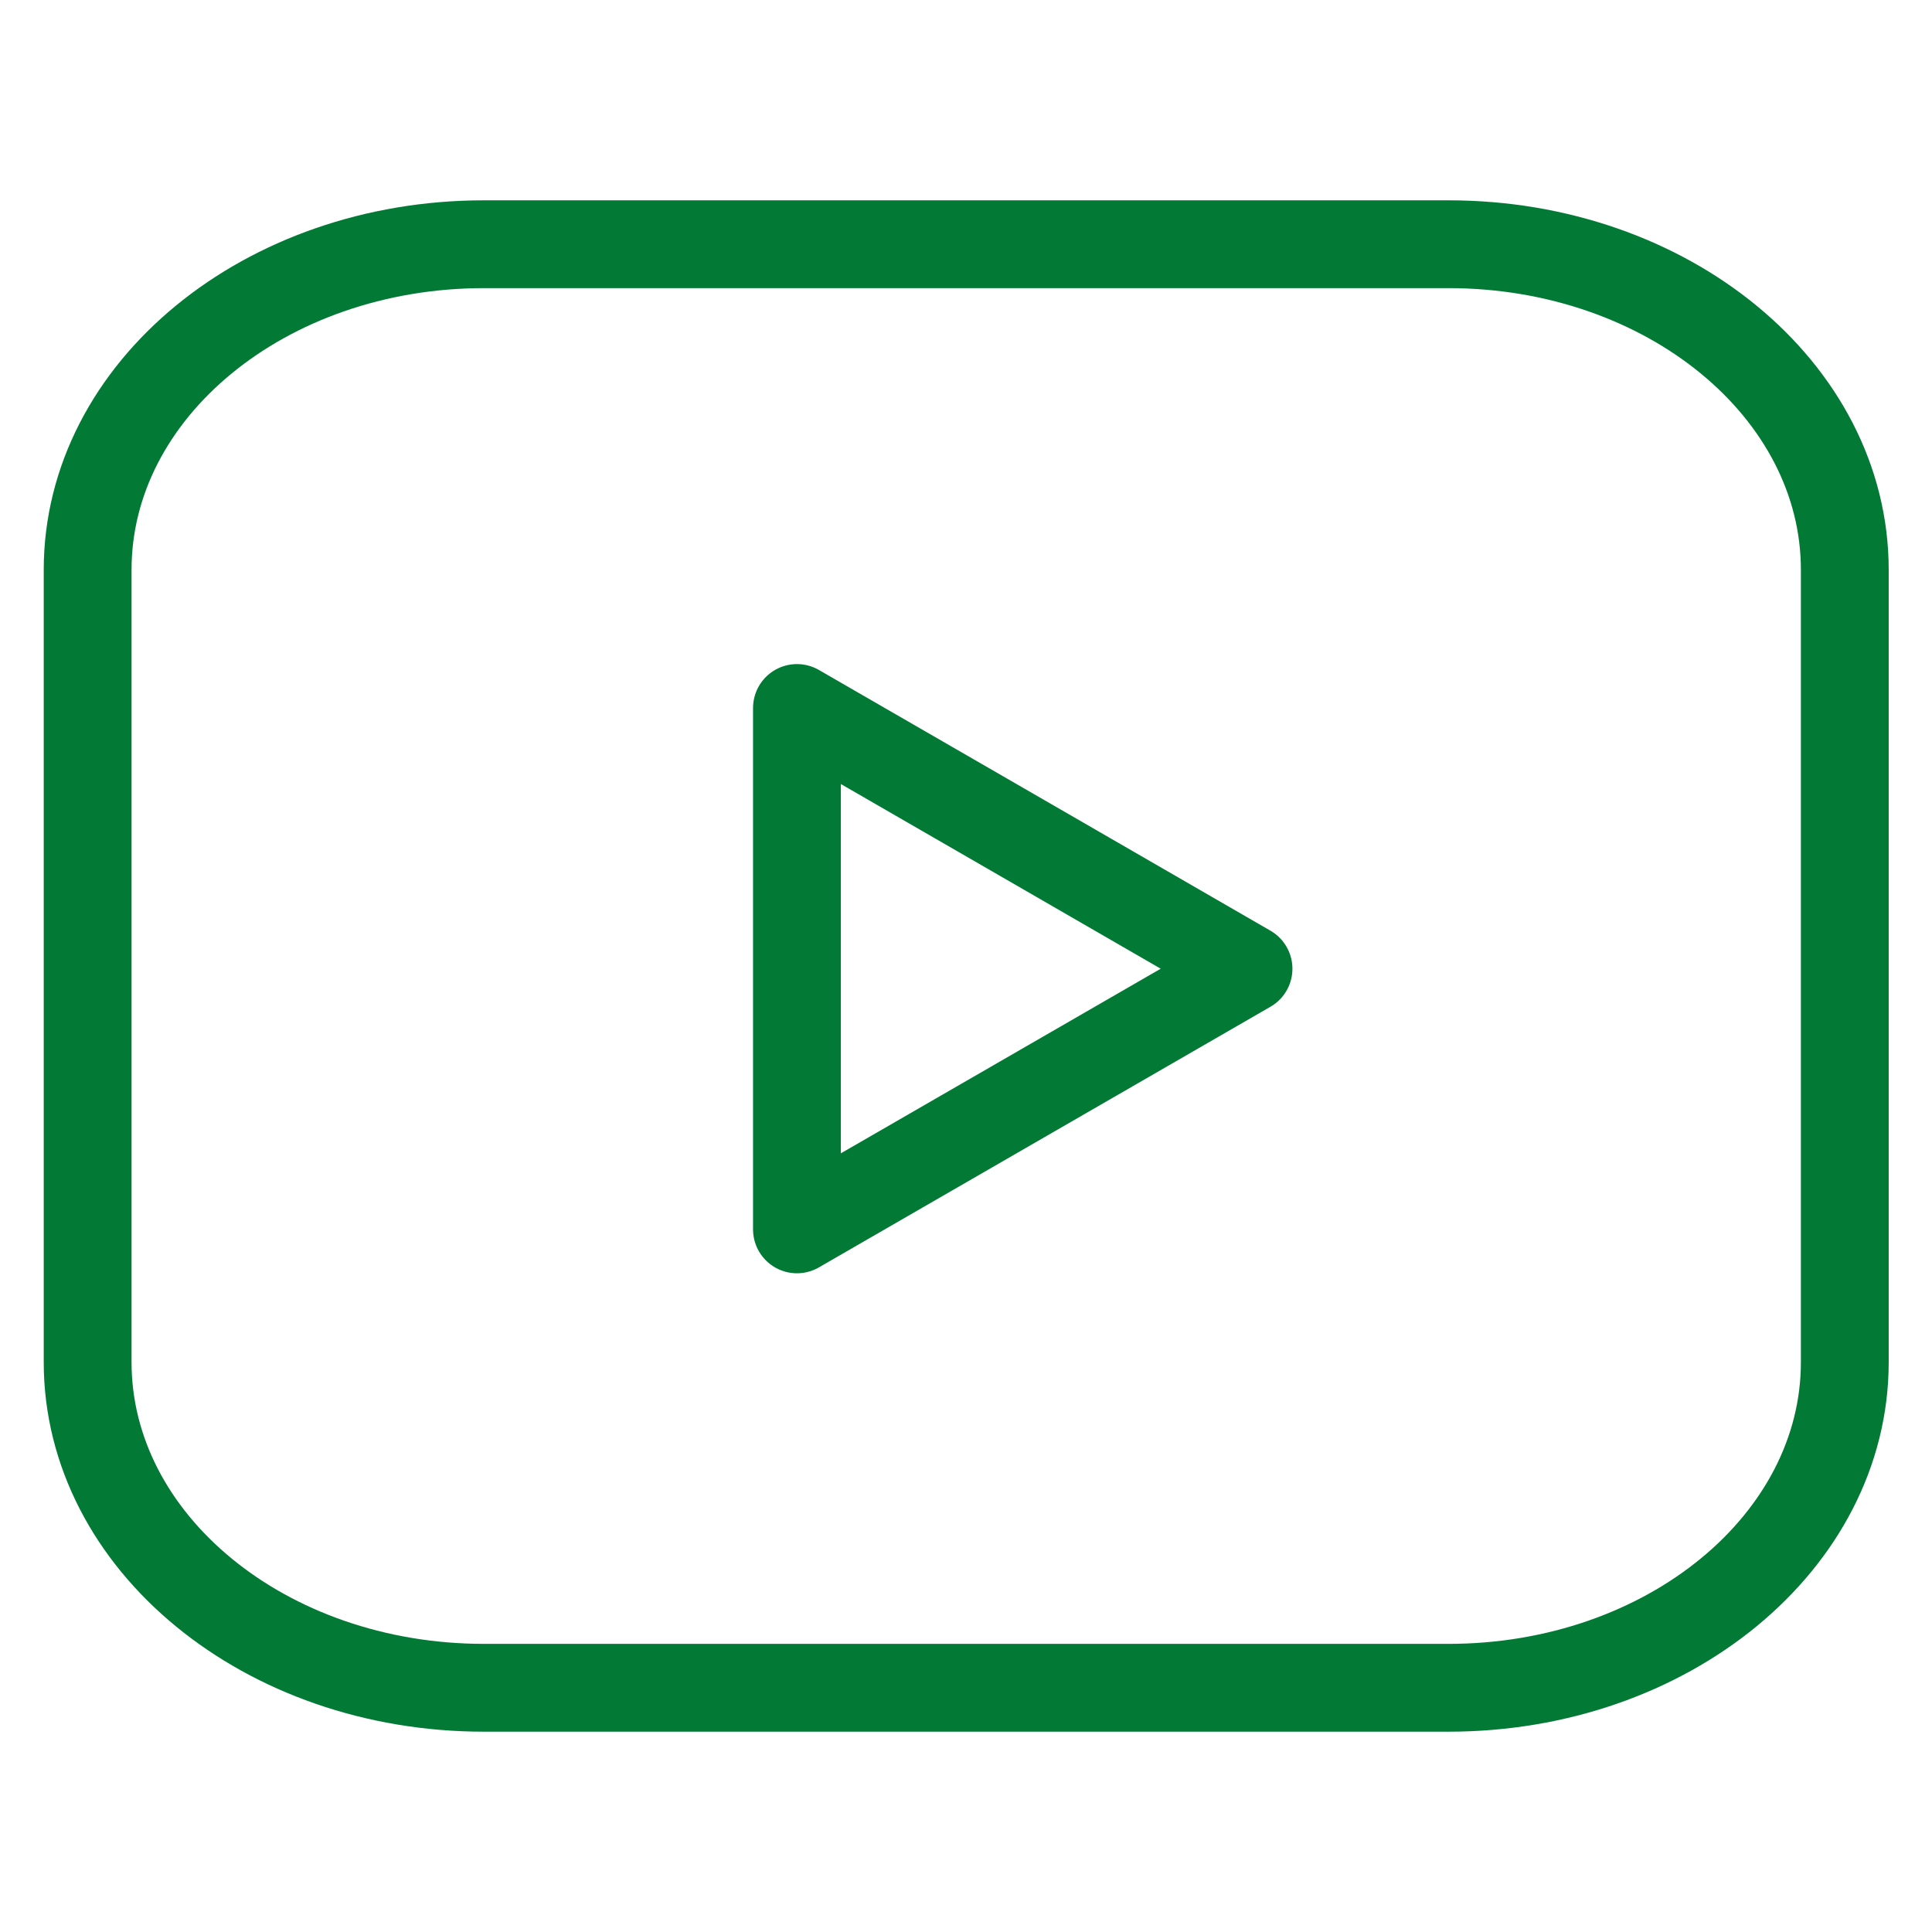
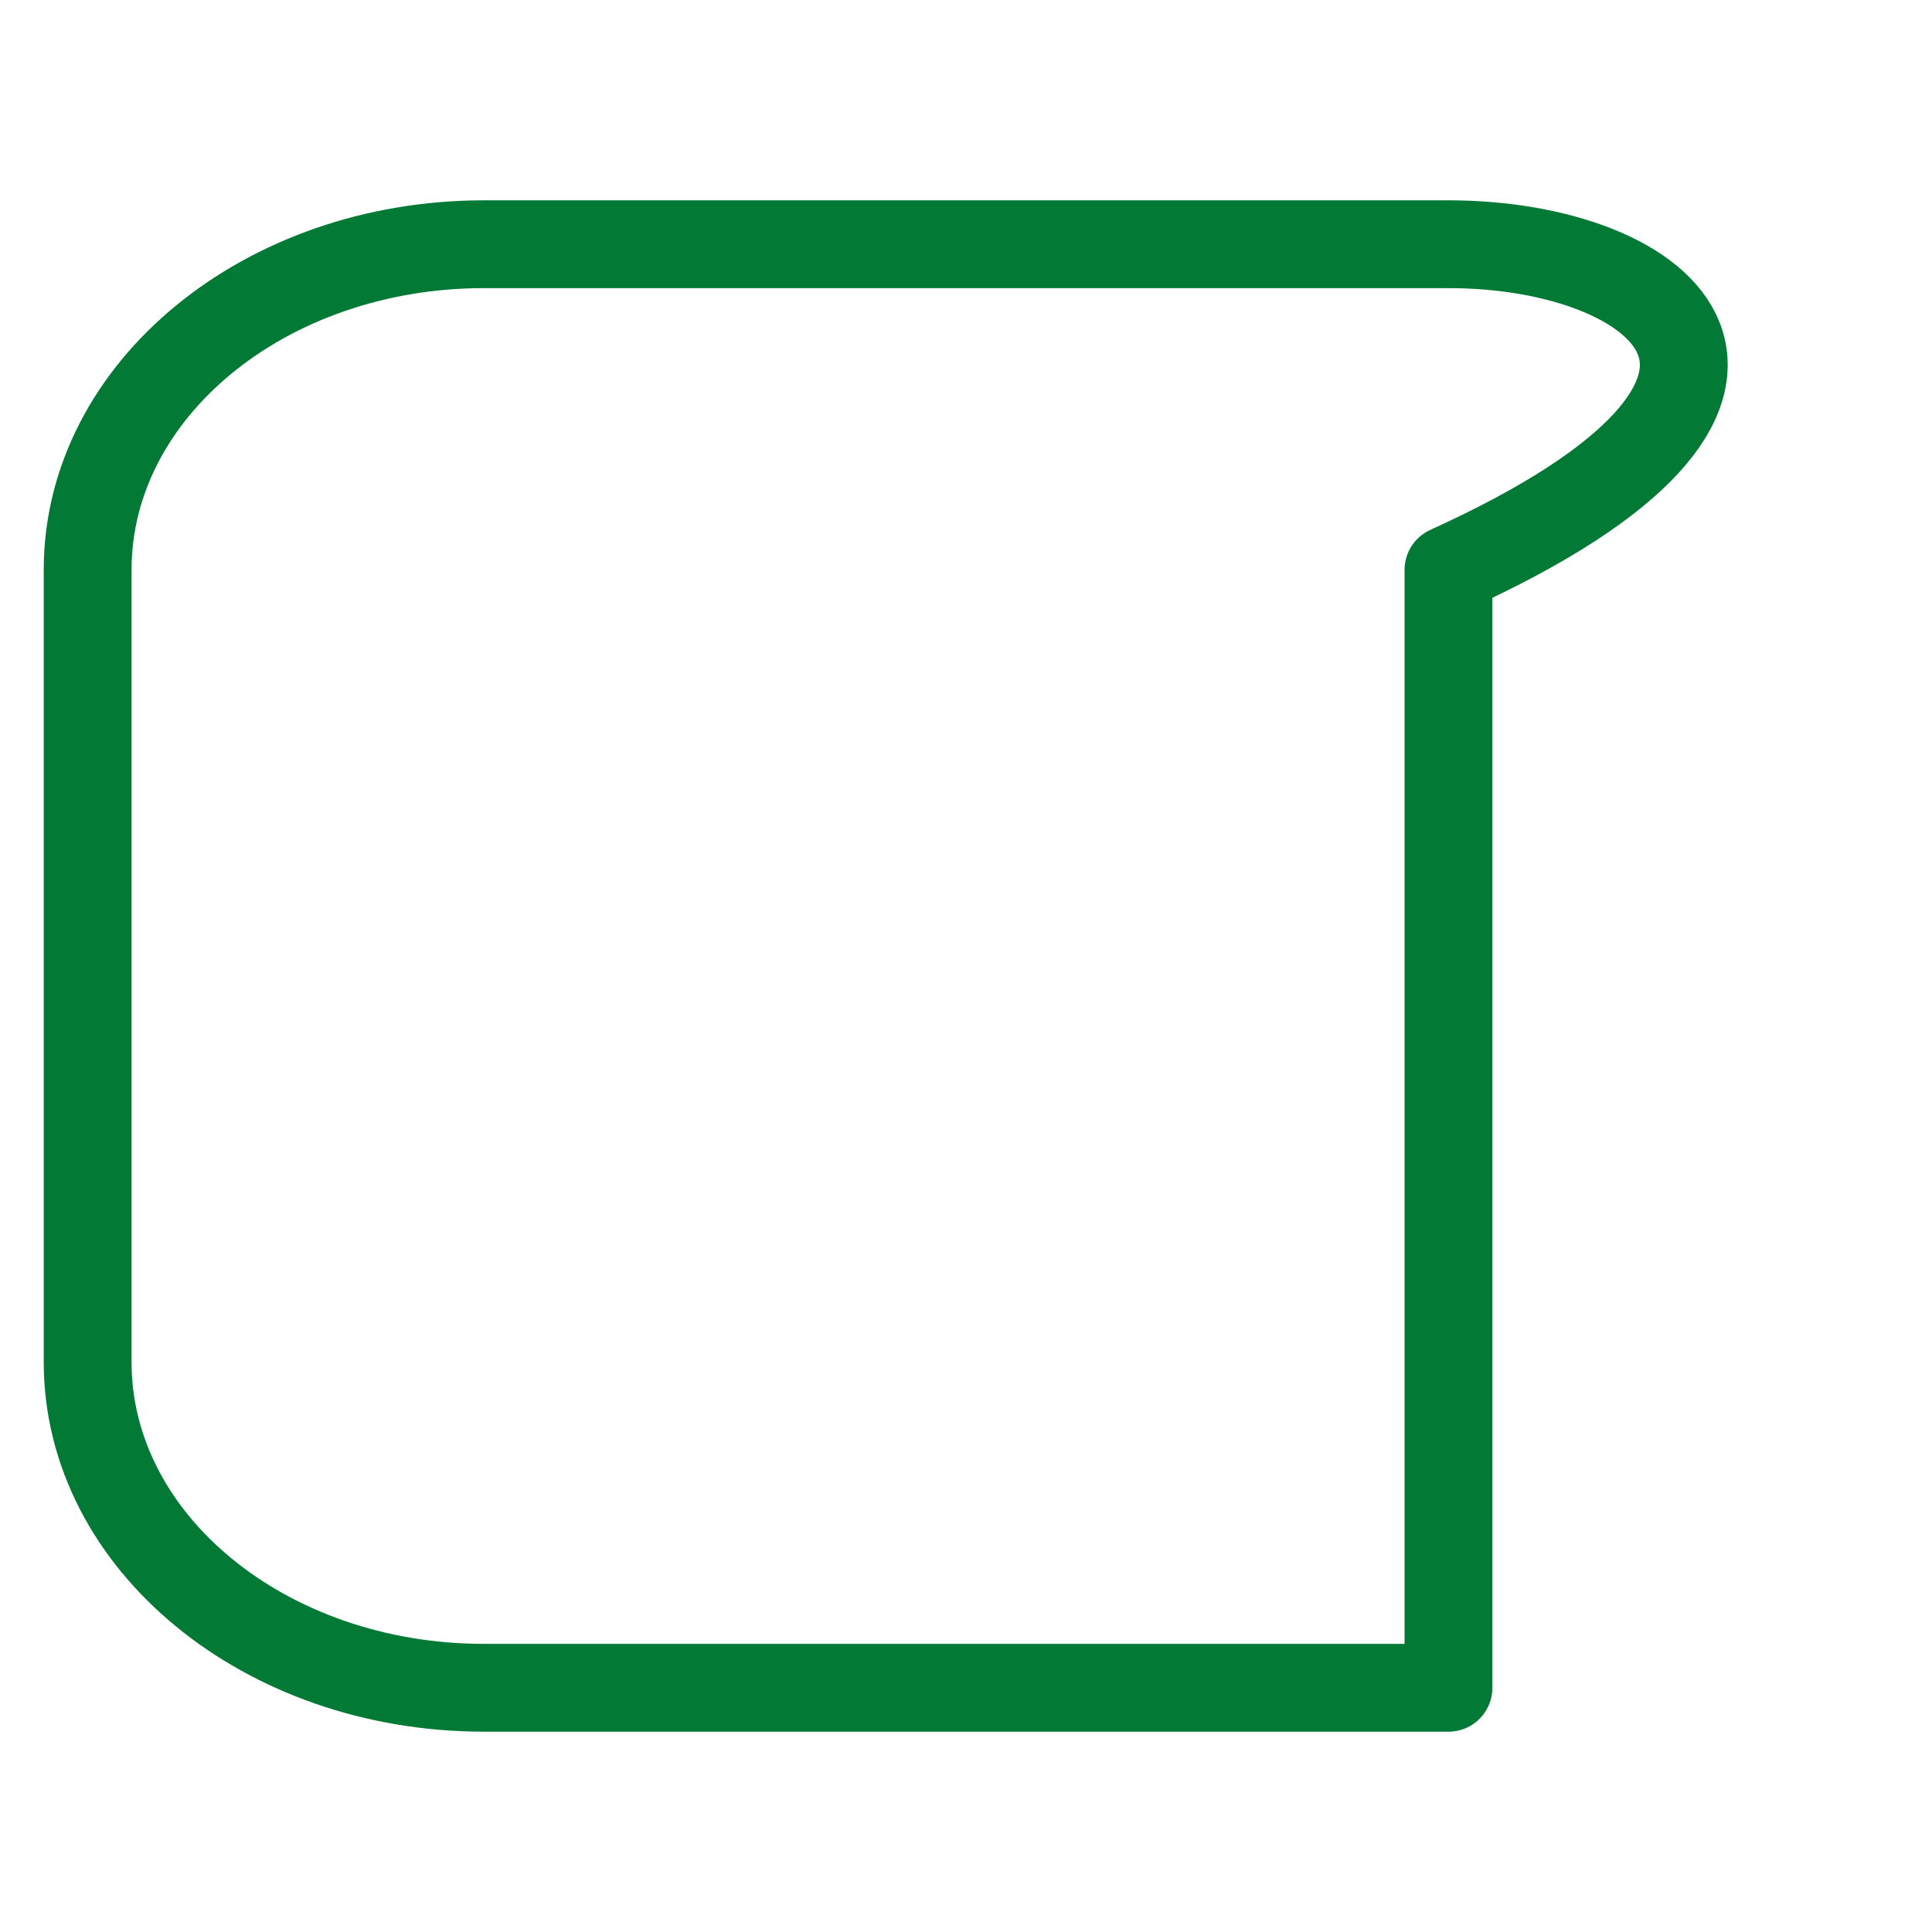
<svg xmlns="http://www.w3.org/2000/svg" width="22" height="22" viewBox="0 0 22 22" fill="none">
-   <path d="M16.494 2.781H5.511C3.019 2.781 0.998 4.441 0.998 6.489V15.511C0.998 17.559 3.019 19.219 5.511 19.219H16.494C18.986 19.219 21.007 17.559 21.007 15.511V6.489C21.007 4.441 18.986 2.781 16.494 2.781Z" stroke="#027A35" stroke-miterlimit="22.926" stroke-linecap="round" stroke-linejoin="round" />
-   <path fill-rule="evenodd" clip-rule="evenodd" d="M14.217 11.031L11.646 9.546L9.075 8.062V11.031V13.999L11.646 12.515L14.217 11.031Z" stroke="#027A35" stroke-miterlimit="22.926" stroke-linecap="round" stroke-linejoin="round" />
+   <path d="M16.494 2.781H5.511C3.019 2.781 0.998 4.441 0.998 6.489V15.511C0.998 17.559 3.019 19.219 5.511 19.219H16.494V6.489C21.007 4.441 18.986 2.781 16.494 2.781Z" stroke="#027A35" stroke-miterlimit="22.926" stroke-linecap="round" stroke-linejoin="round" />
</svg>